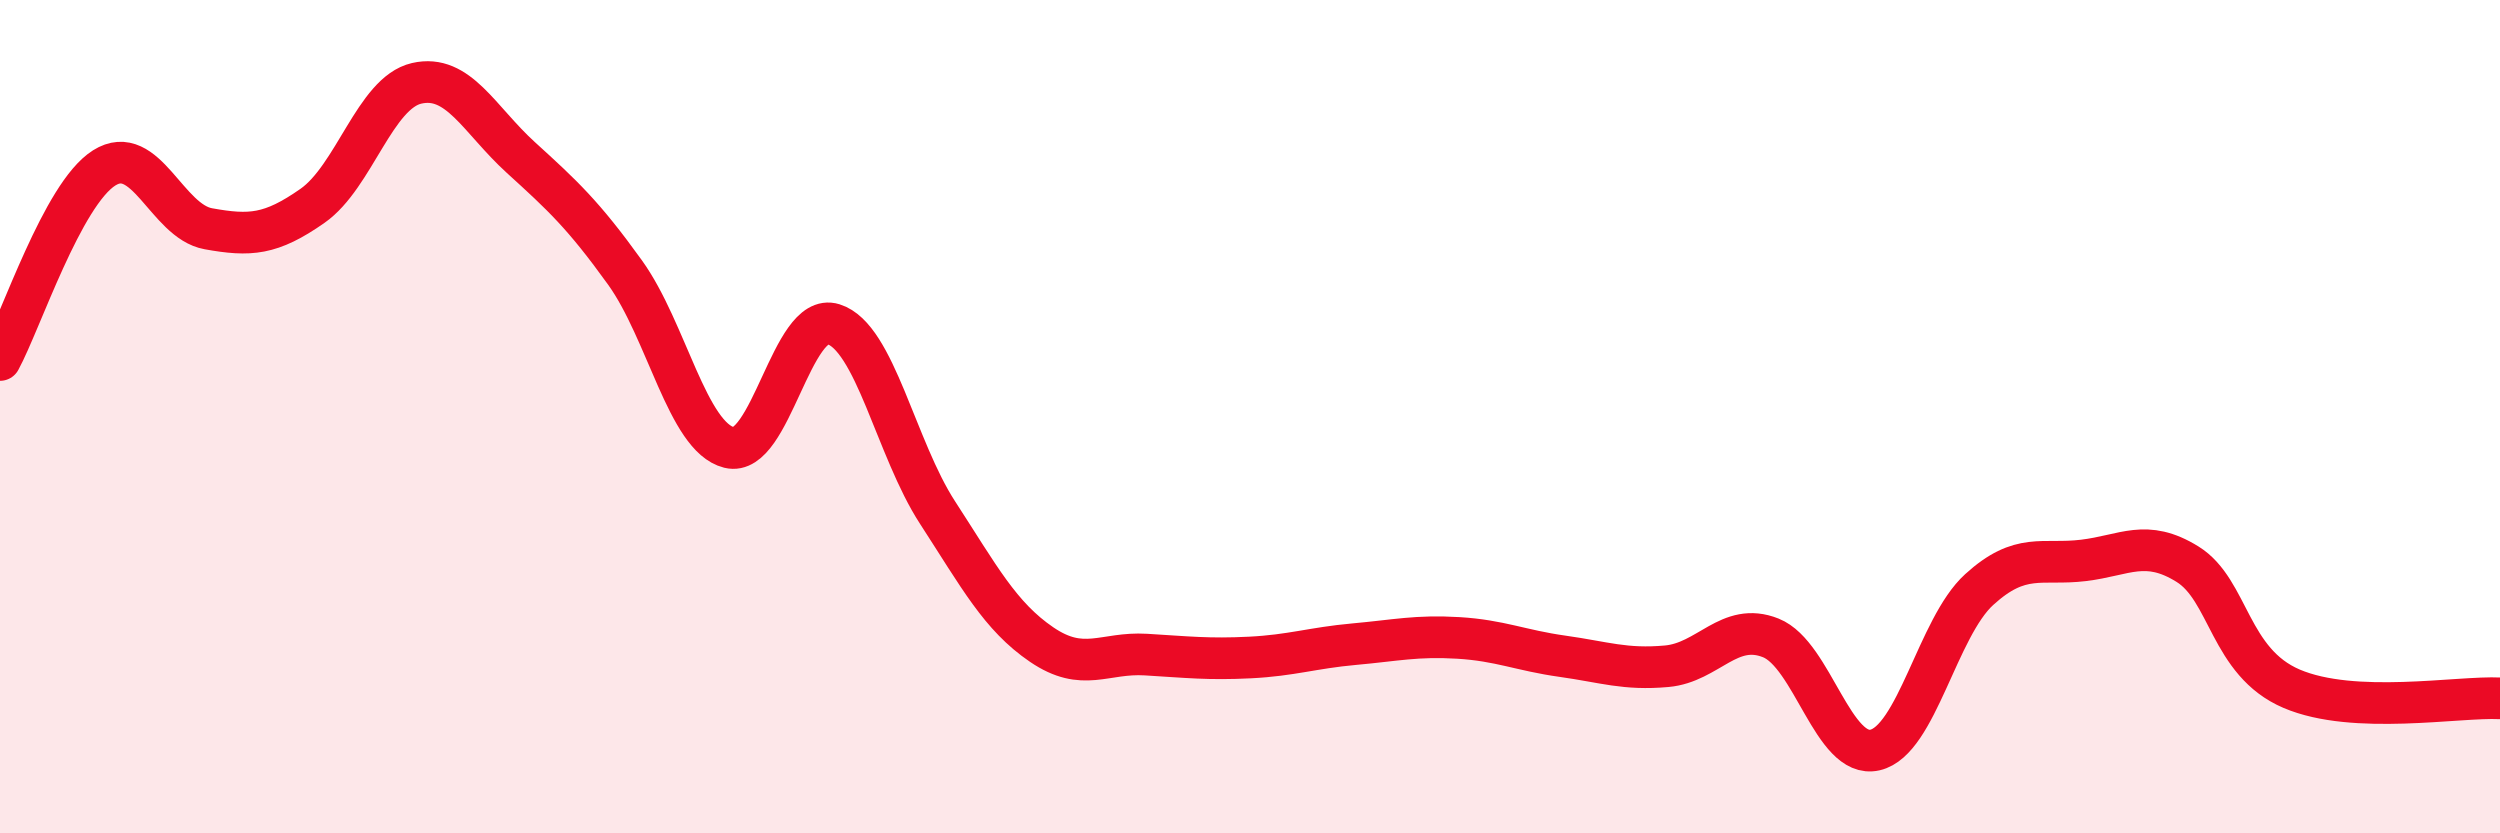
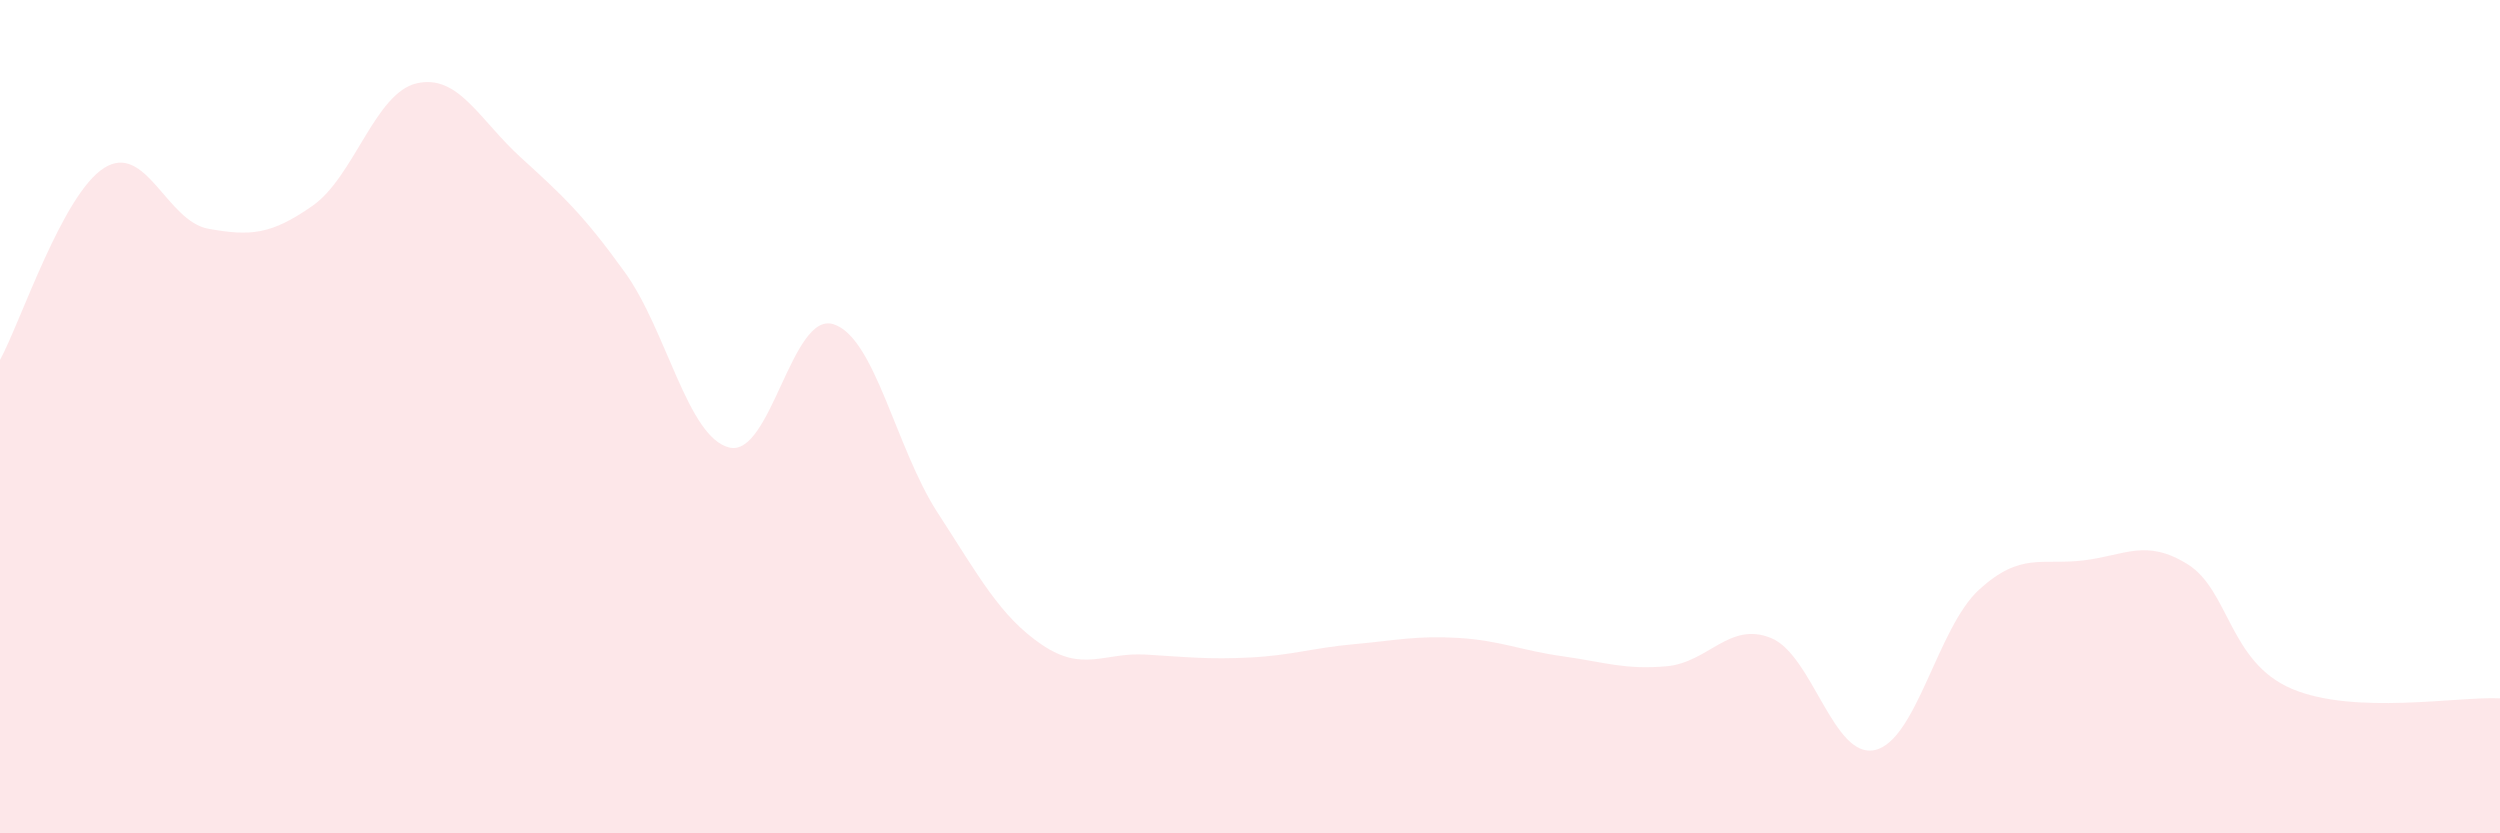
<svg xmlns="http://www.w3.org/2000/svg" width="60" height="20" viewBox="0 0 60 20">
  <path d="M 0,8.64 C 0.5,7.72 1.5,4.66 2.5,4.03 C 3.5,3.4 4,5.31 5,5.49 C 6,5.67 6.5,5.64 7.5,4.94 C 8.5,4.24 9,2.23 10,2 C 11,1.77 11.5,2.87 12.5,3.78 C 13.5,4.69 14,5.15 15,6.54 C 16,7.93 16.5,10.49 17.5,10.74 C 18.5,10.99 19,7.47 20,7.78 C 21,8.09 21.5,10.76 22.5,12.3 C 23.5,13.84 24,14.79 25,15.47 C 26,16.15 26.5,15.65 27.5,15.71 C 28.5,15.77 29,15.83 30,15.78 C 31,15.73 31.5,15.55 32.5,15.46 C 33.5,15.37 34,15.25 35,15.31 C 36,15.37 36.5,15.61 37.5,15.75 C 38.5,15.89 39,16.08 40,15.99 C 41,15.9 41.5,14.91 42.5,15.31 C 43.5,15.71 44,18.23 45,18 C 46,17.77 46.5,15.06 47.5,14.15 C 48.5,13.24 49,13.57 50,13.45 C 51,13.33 51.5,12.92 52.5,13.54 C 53.5,14.16 53.5,15.89 55,16.53 C 56.5,17.17 59,16.71 60,16.76L60 20L0 20Z" fill="#EB0A25" opacity="0.1" stroke-linecap="round" stroke-linejoin="round" />
-   <path d="M 0,8.64 C 0.5,7.72 1.5,4.66 2.5,4.03 C 3.5,3.4 4,5.31 5,5.49 C 6,5.67 6.5,5.64 7.5,4.94 C 8.5,4.24 9,2.23 10,2 C 11,1.77 11.5,2.87 12.5,3.78 C 13.5,4.69 14,5.15 15,6.54 C 16,7.93 16.5,10.49 17.5,10.74 C 18.5,10.99 19,7.47 20,7.78 C 21,8.09 21.5,10.76 22.5,12.3 C 23.5,13.84 24,14.79 25,15.47 C 26,16.15 26.5,15.65 27.5,15.71 C 28.5,15.77 29,15.83 30,15.78 C 31,15.73 31.5,15.55 32.5,15.46 C 33.5,15.37 34,15.25 35,15.31 C 36,15.37 36.5,15.61 37.5,15.75 C 38.5,15.89 39,16.08 40,15.99 C 41,15.9 41.5,14.91 42.5,15.31 C 43.5,15.71 44,18.23 45,18 C 46,17.77 46.5,15.06 47.5,14.15 C 48.5,13.24 49,13.57 50,13.45 C 51,13.33 51.5,12.92 52.5,13.54 C 53.5,14.16 53.5,15.89 55,16.53 C 56.5,17.17 59,16.71 60,16.76" stroke="#EB0A25" stroke-width="1" fill="none" stroke-linecap="round" stroke-linejoin="round" />
</svg>